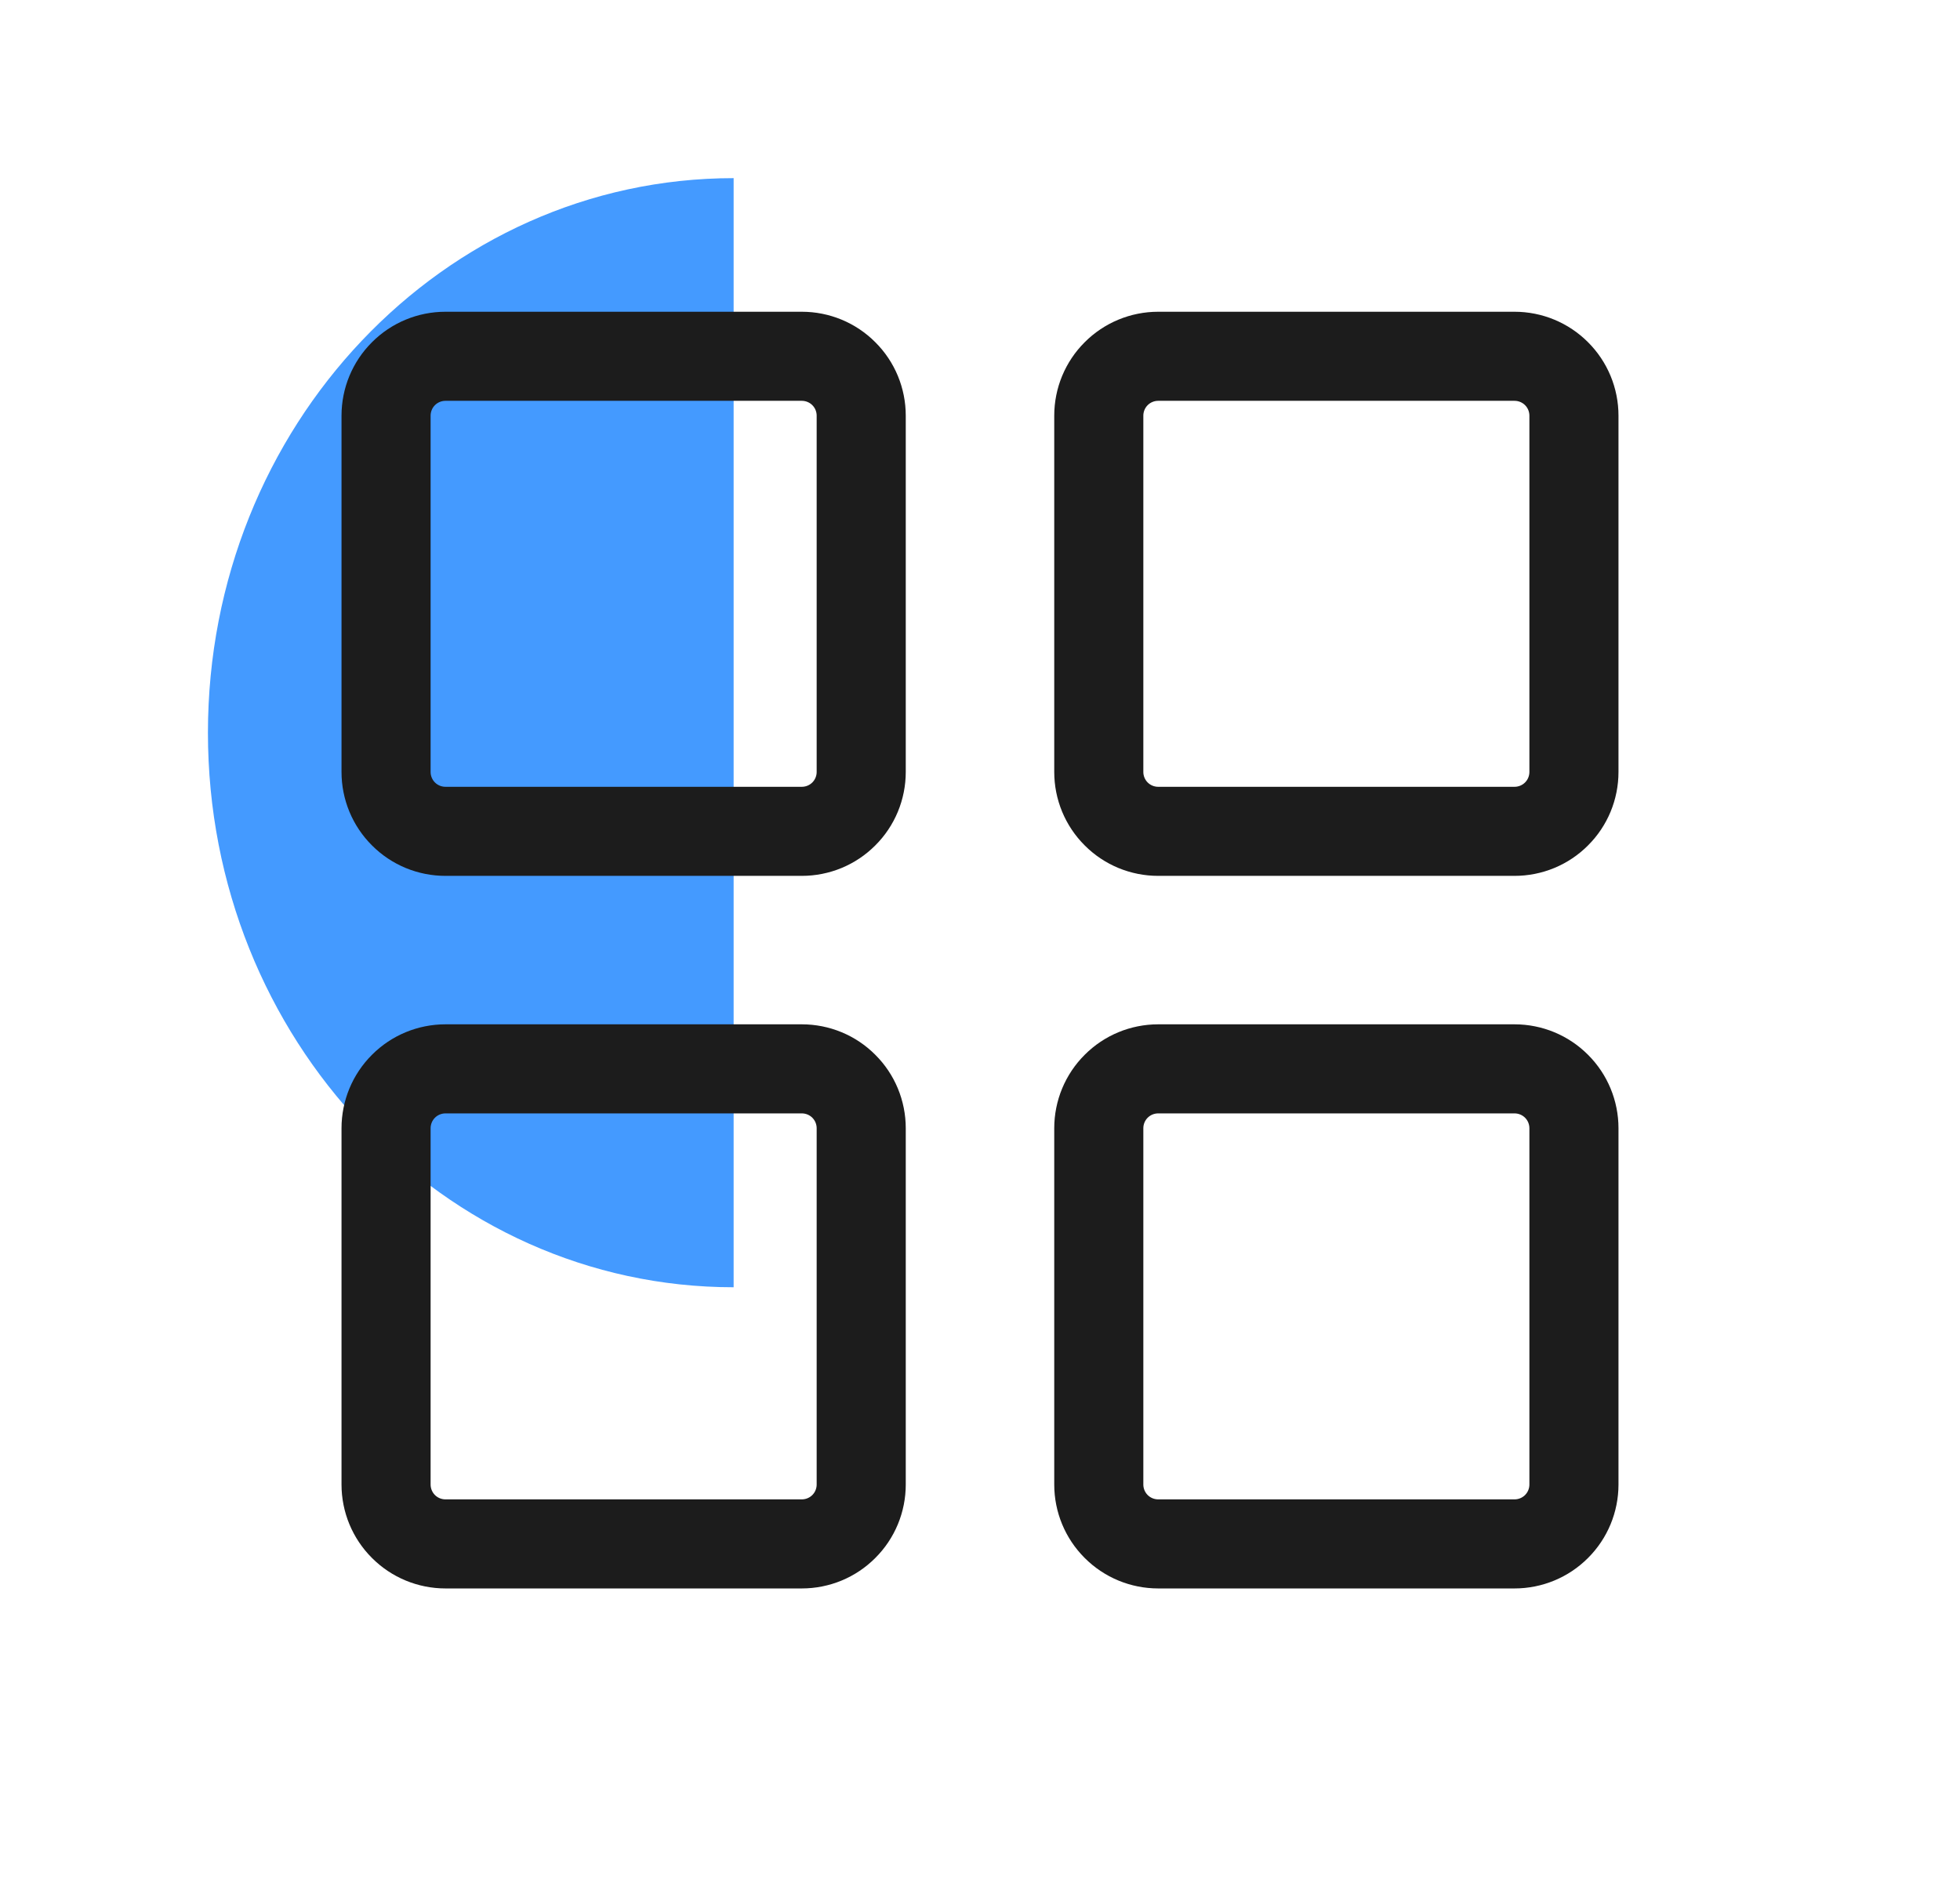
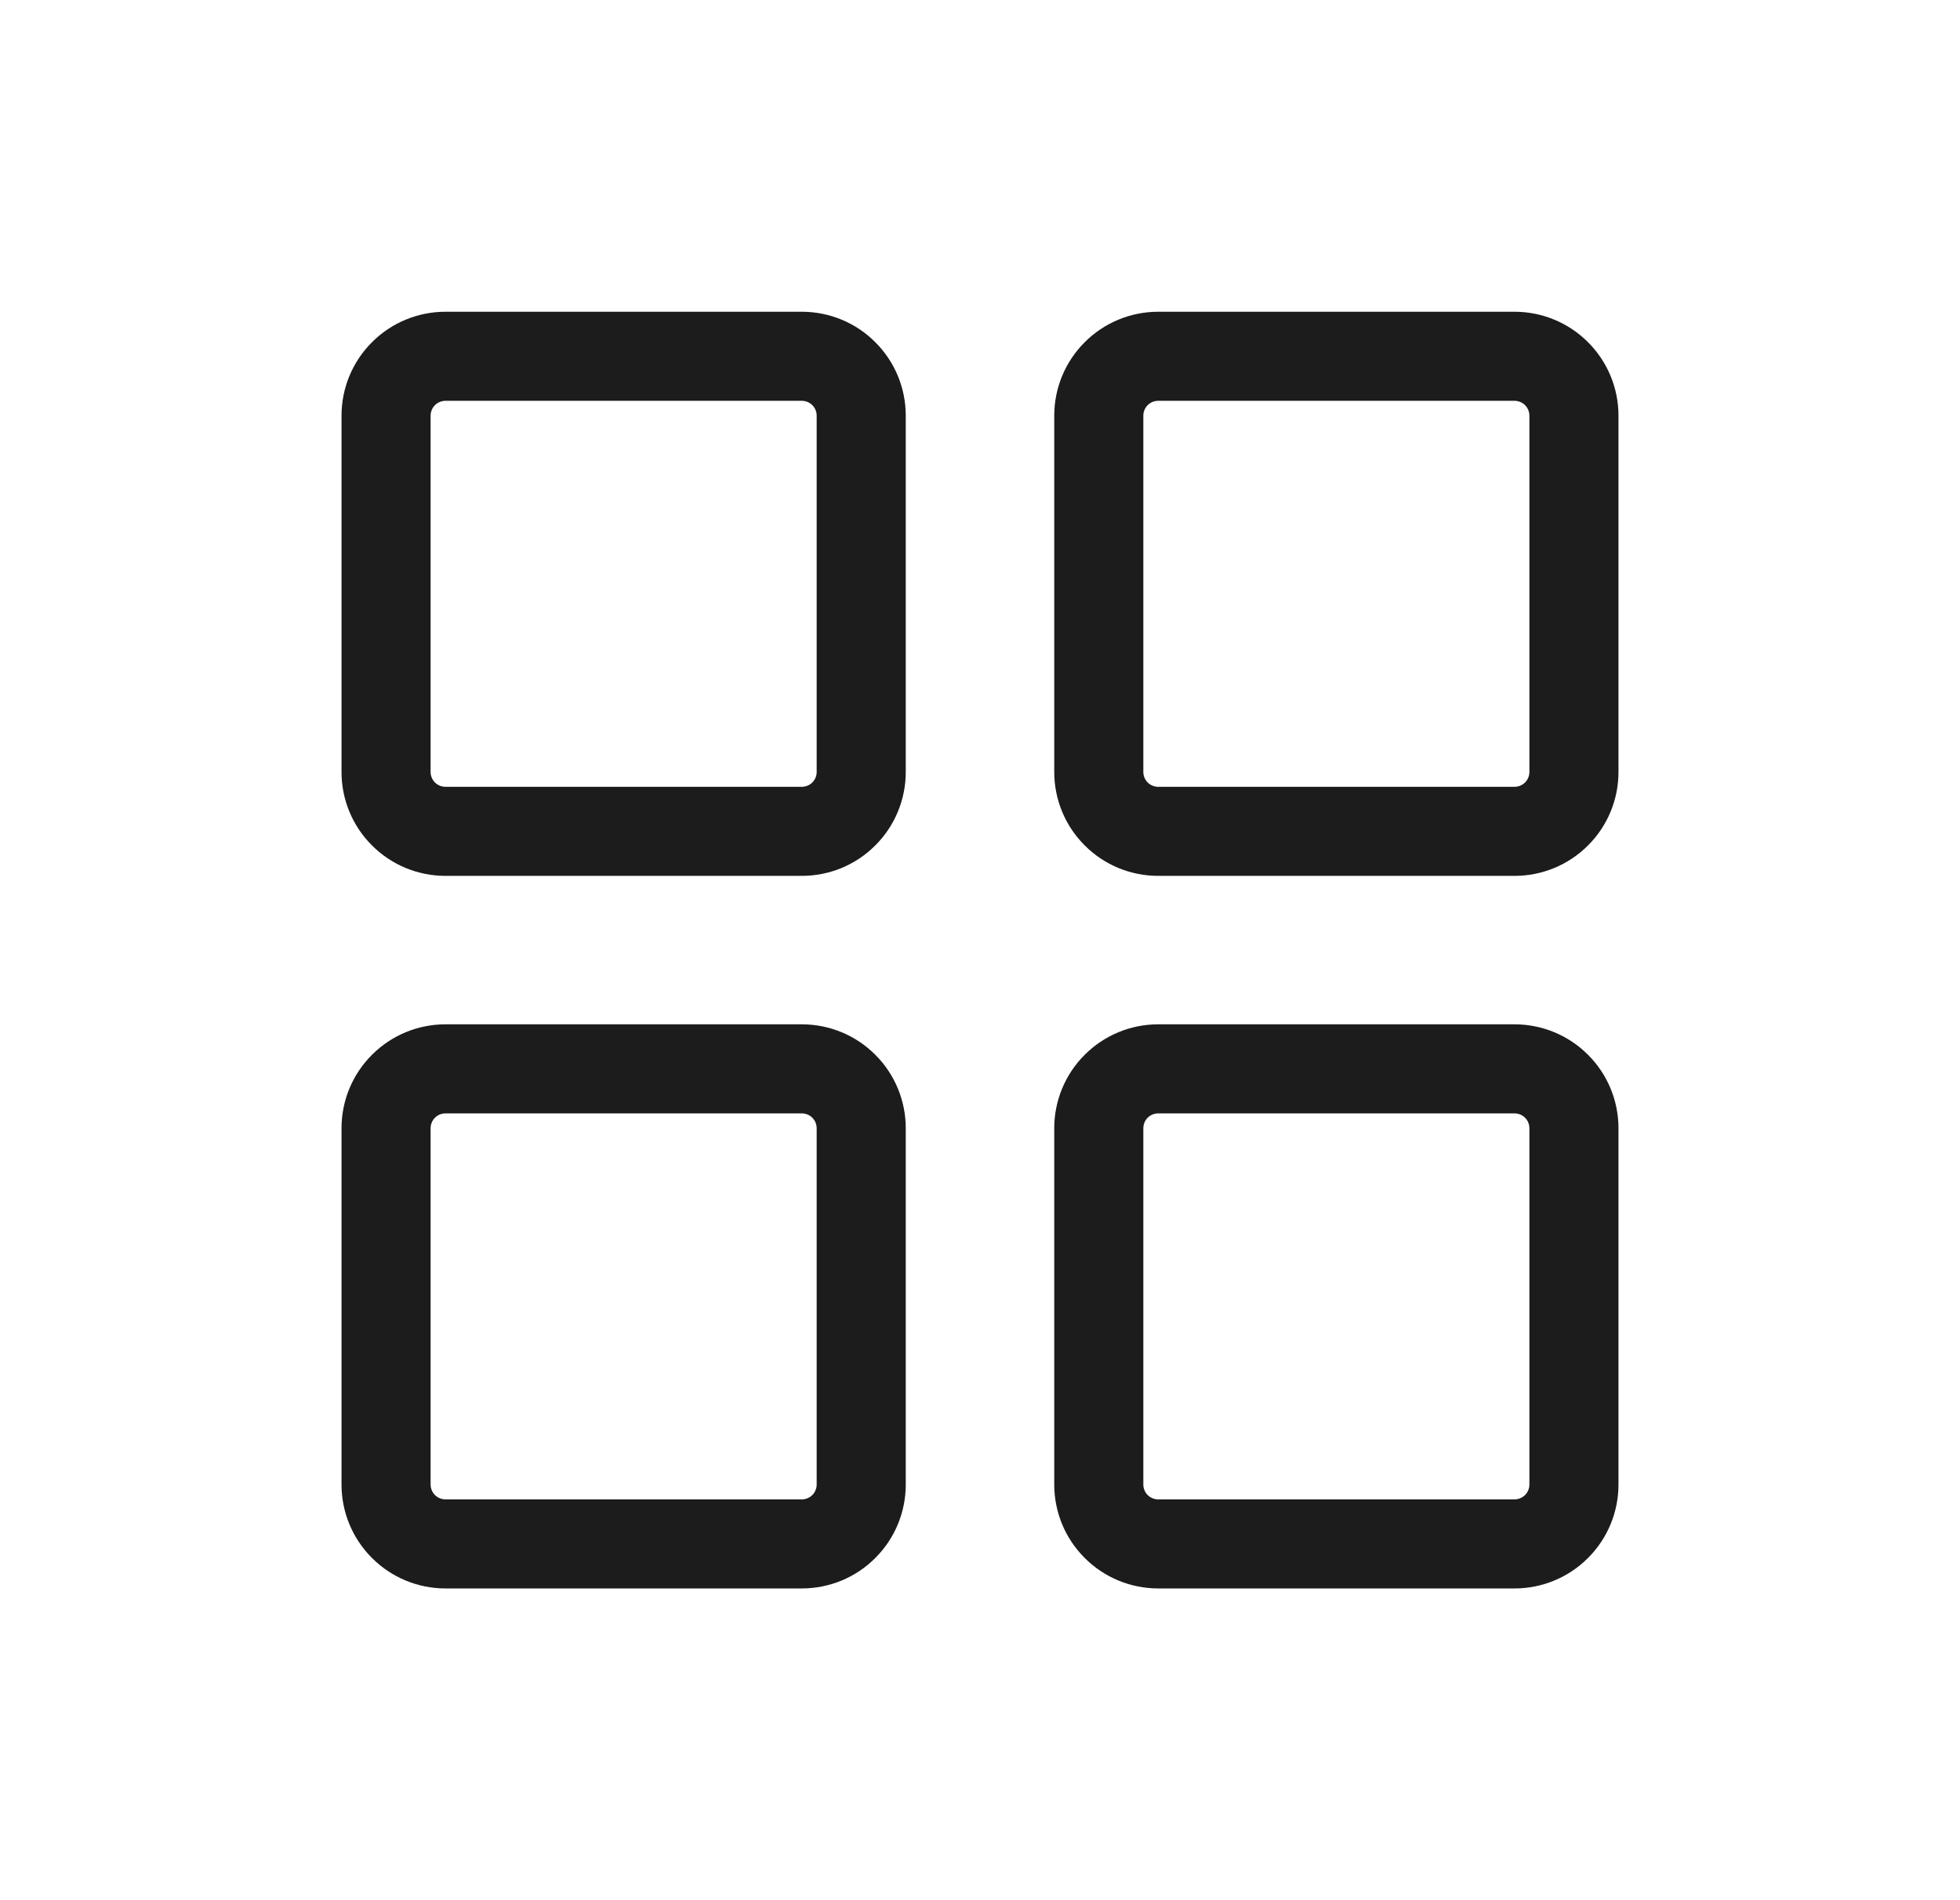
<svg xmlns="http://www.w3.org/2000/svg" width="33" height="32" viewBox="0 0 33 32" fill="none">
-   <path d="M3.501 12.339C3.501 17.497 7.464 21.678 12.352 21.678L12.352 3C7.464 3 3.501 7.181 3.501 12.339Z" fill="#449AFF" />
  <path d="M13.5 5.25H7.5C7.036 5.25 6.591 5.434 6.263 5.763C5.934 6.091 5.75 6.536 5.75 7V13C5.75 13.23 5.795 13.457 5.883 13.67C5.971 13.882 6.1 14.075 6.263 14.237C6.425 14.4 6.618 14.529 6.83 14.617C7.043 14.705 7.27 14.75 7.5 14.75H13.5C13.73 14.75 13.957 14.705 14.17 14.617C14.382 14.529 14.575 14.4 14.737 14.237C14.9 14.075 15.029 13.882 15.117 13.67C15.205 13.457 15.25 13.23 15.25 13V7C15.25 6.77 15.205 6.543 15.117 6.33C15.029 6.118 14.9 5.925 14.737 5.763C14.575 5.6 14.382 5.471 14.17 5.383C13.957 5.295 13.73 5.25 13.5 5.25ZM13.75 13C13.75 13.066 13.724 13.13 13.677 13.177C13.63 13.224 13.566 13.25 13.5 13.25H7.5C7.434 13.25 7.37 13.224 7.323 13.177C7.276 13.13 7.25 13.066 7.25 13V7C7.25 6.934 7.276 6.87 7.323 6.823C7.37 6.776 7.434 6.75 7.5 6.75H13.5C13.566 6.75 13.63 6.776 13.677 6.823C13.724 6.87 13.75 6.934 13.75 7V13ZM25.5 5.25H19.5C19.036 5.25 18.591 5.434 18.263 5.763C17.934 6.091 17.75 6.536 17.75 7V13C17.75 13.23 17.795 13.457 17.883 13.67C17.971 13.882 18.1 14.075 18.263 14.237C18.425 14.4 18.618 14.529 18.83 14.617C19.043 14.705 19.27 14.75 19.5 14.75H25.5C25.73 14.75 25.957 14.705 26.17 14.617C26.382 14.529 26.575 14.4 26.737 14.237C26.9 14.075 27.029 13.882 27.117 13.67C27.205 13.457 27.25 13.23 27.25 13V7C27.25 6.536 27.066 6.091 26.737 5.763C26.409 5.434 25.964 5.25 25.5 5.25ZM25.75 13C25.75 13.066 25.724 13.13 25.677 13.177C25.63 13.224 25.566 13.25 25.5 13.25H19.5C19.434 13.25 19.37 13.224 19.323 13.177C19.276 13.13 19.25 13.066 19.25 13V7C19.25 6.934 19.276 6.87 19.323 6.823C19.37 6.776 19.434 6.75 19.5 6.75H25.5C25.566 6.75 25.63 6.776 25.677 6.823C25.724 6.87 25.75 6.934 25.75 7V13ZM13.5 17.25H7.5C7.036 17.25 6.591 17.434 6.263 17.763C5.934 18.091 5.75 18.536 5.75 19V25C5.75 25.464 5.934 25.909 6.263 26.237C6.591 26.566 7.036 26.75 7.5 26.75H13.5C13.73 26.75 13.957 26.705 14.17 26.617C14.382 26.529 14.575 26.4 14.737 26.237C14.9 26.075 15.029 25.882 15.117 25.67C15.205 25.457 15.25 25.23 15.25 25V19C15.25 18.77 15.205 18.543 15.117 18.33C15.029 18.118 14.9 17.925 14.737 17.763C14.575 17.6 14.382 17.471 14.17 17.383C13.957 17.295 13.73 17.25 13.5 17.25ZM13.75 25C13.75 25.066 13.724 25.13 13.677 25.177C13.63 25.224 13.566 25.25 13.5 25.25H7.5C7.434 25.25 7.37 25.224 7.323 25.177C7.276 25.13 7.25 25.066 7.25 25V19C7.25 18.934 7.276 18.87 7.323 18.823C7.37 18.776 7.434 18.75 7.5 18.75H13.5C13.566 18.75 13.63 18.776 13.677 18.823C13.724 18.87 13.75 18.934 13.75 19V25ZM25.5 17.25H19.5C19.036 17.25 18.591 17.434 18.263 17.763C17.934 18.091 17.75 18.536 17.75 19V25C17.75 25.464 17.934 25.909 18.263 26.237C18.591 26.566 19.036 26.75 19.5 26.75H25.5C25.964 26.75 26.409 26.566 26.737 26.237C27.066 25.909 27.25 25.464 27.25 25V19C27.25 18.536 27.066 18.091 26.737 17.763C26.409 17.434 25.964 17.25 25.5 17.25ZM25.75 25C25.75 25.066 25.724 25.13 25.677 25.177C25.63 25.224 25.566 25.25 25.5 25.25H19.5C19.434 25.25 19.37 25.224 19.323 25.177C19.276 25.13 19.25 25.066 19.25 25V19C19.25 18.934 19.276 18.87 19.323 18.823C19.37 18.776 19.434 18.75 19.5 18.75H25.5C25.566 18.75 25.63 18.776 25.677 18.823C25.724 18.87 25.75 18.934 25.75 19V25Z" fill="#1C1C1C" />
</svg>